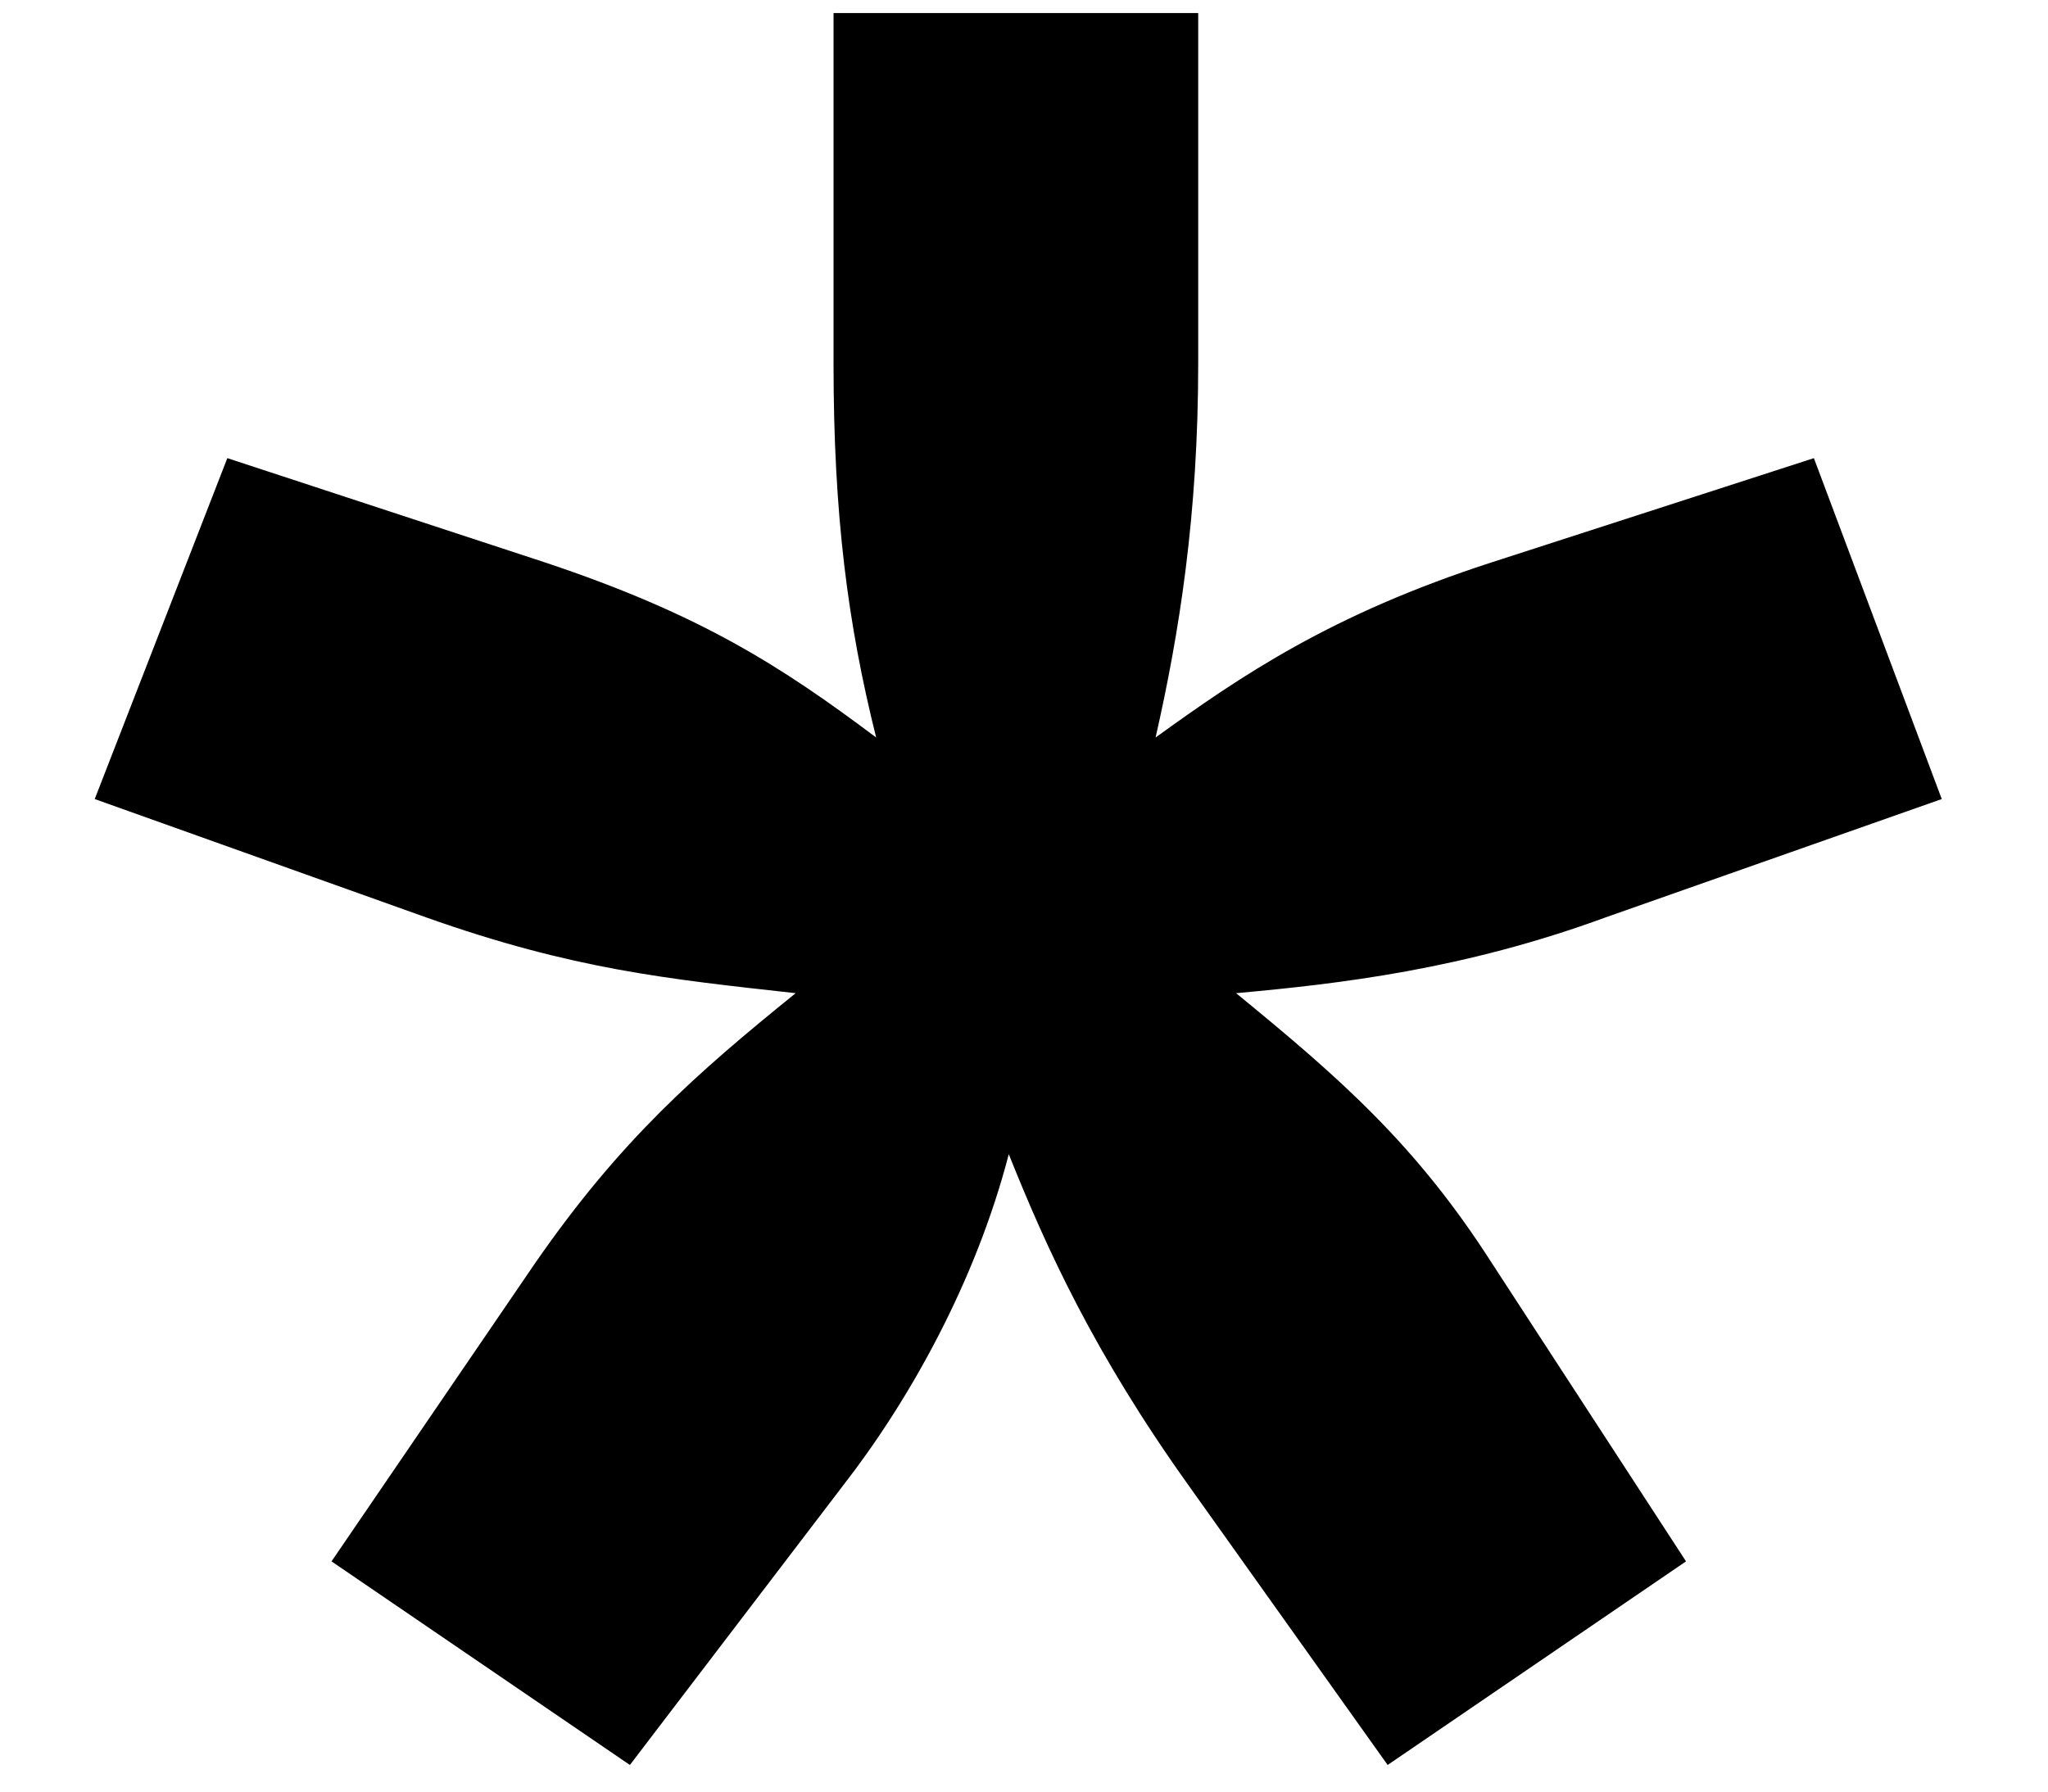
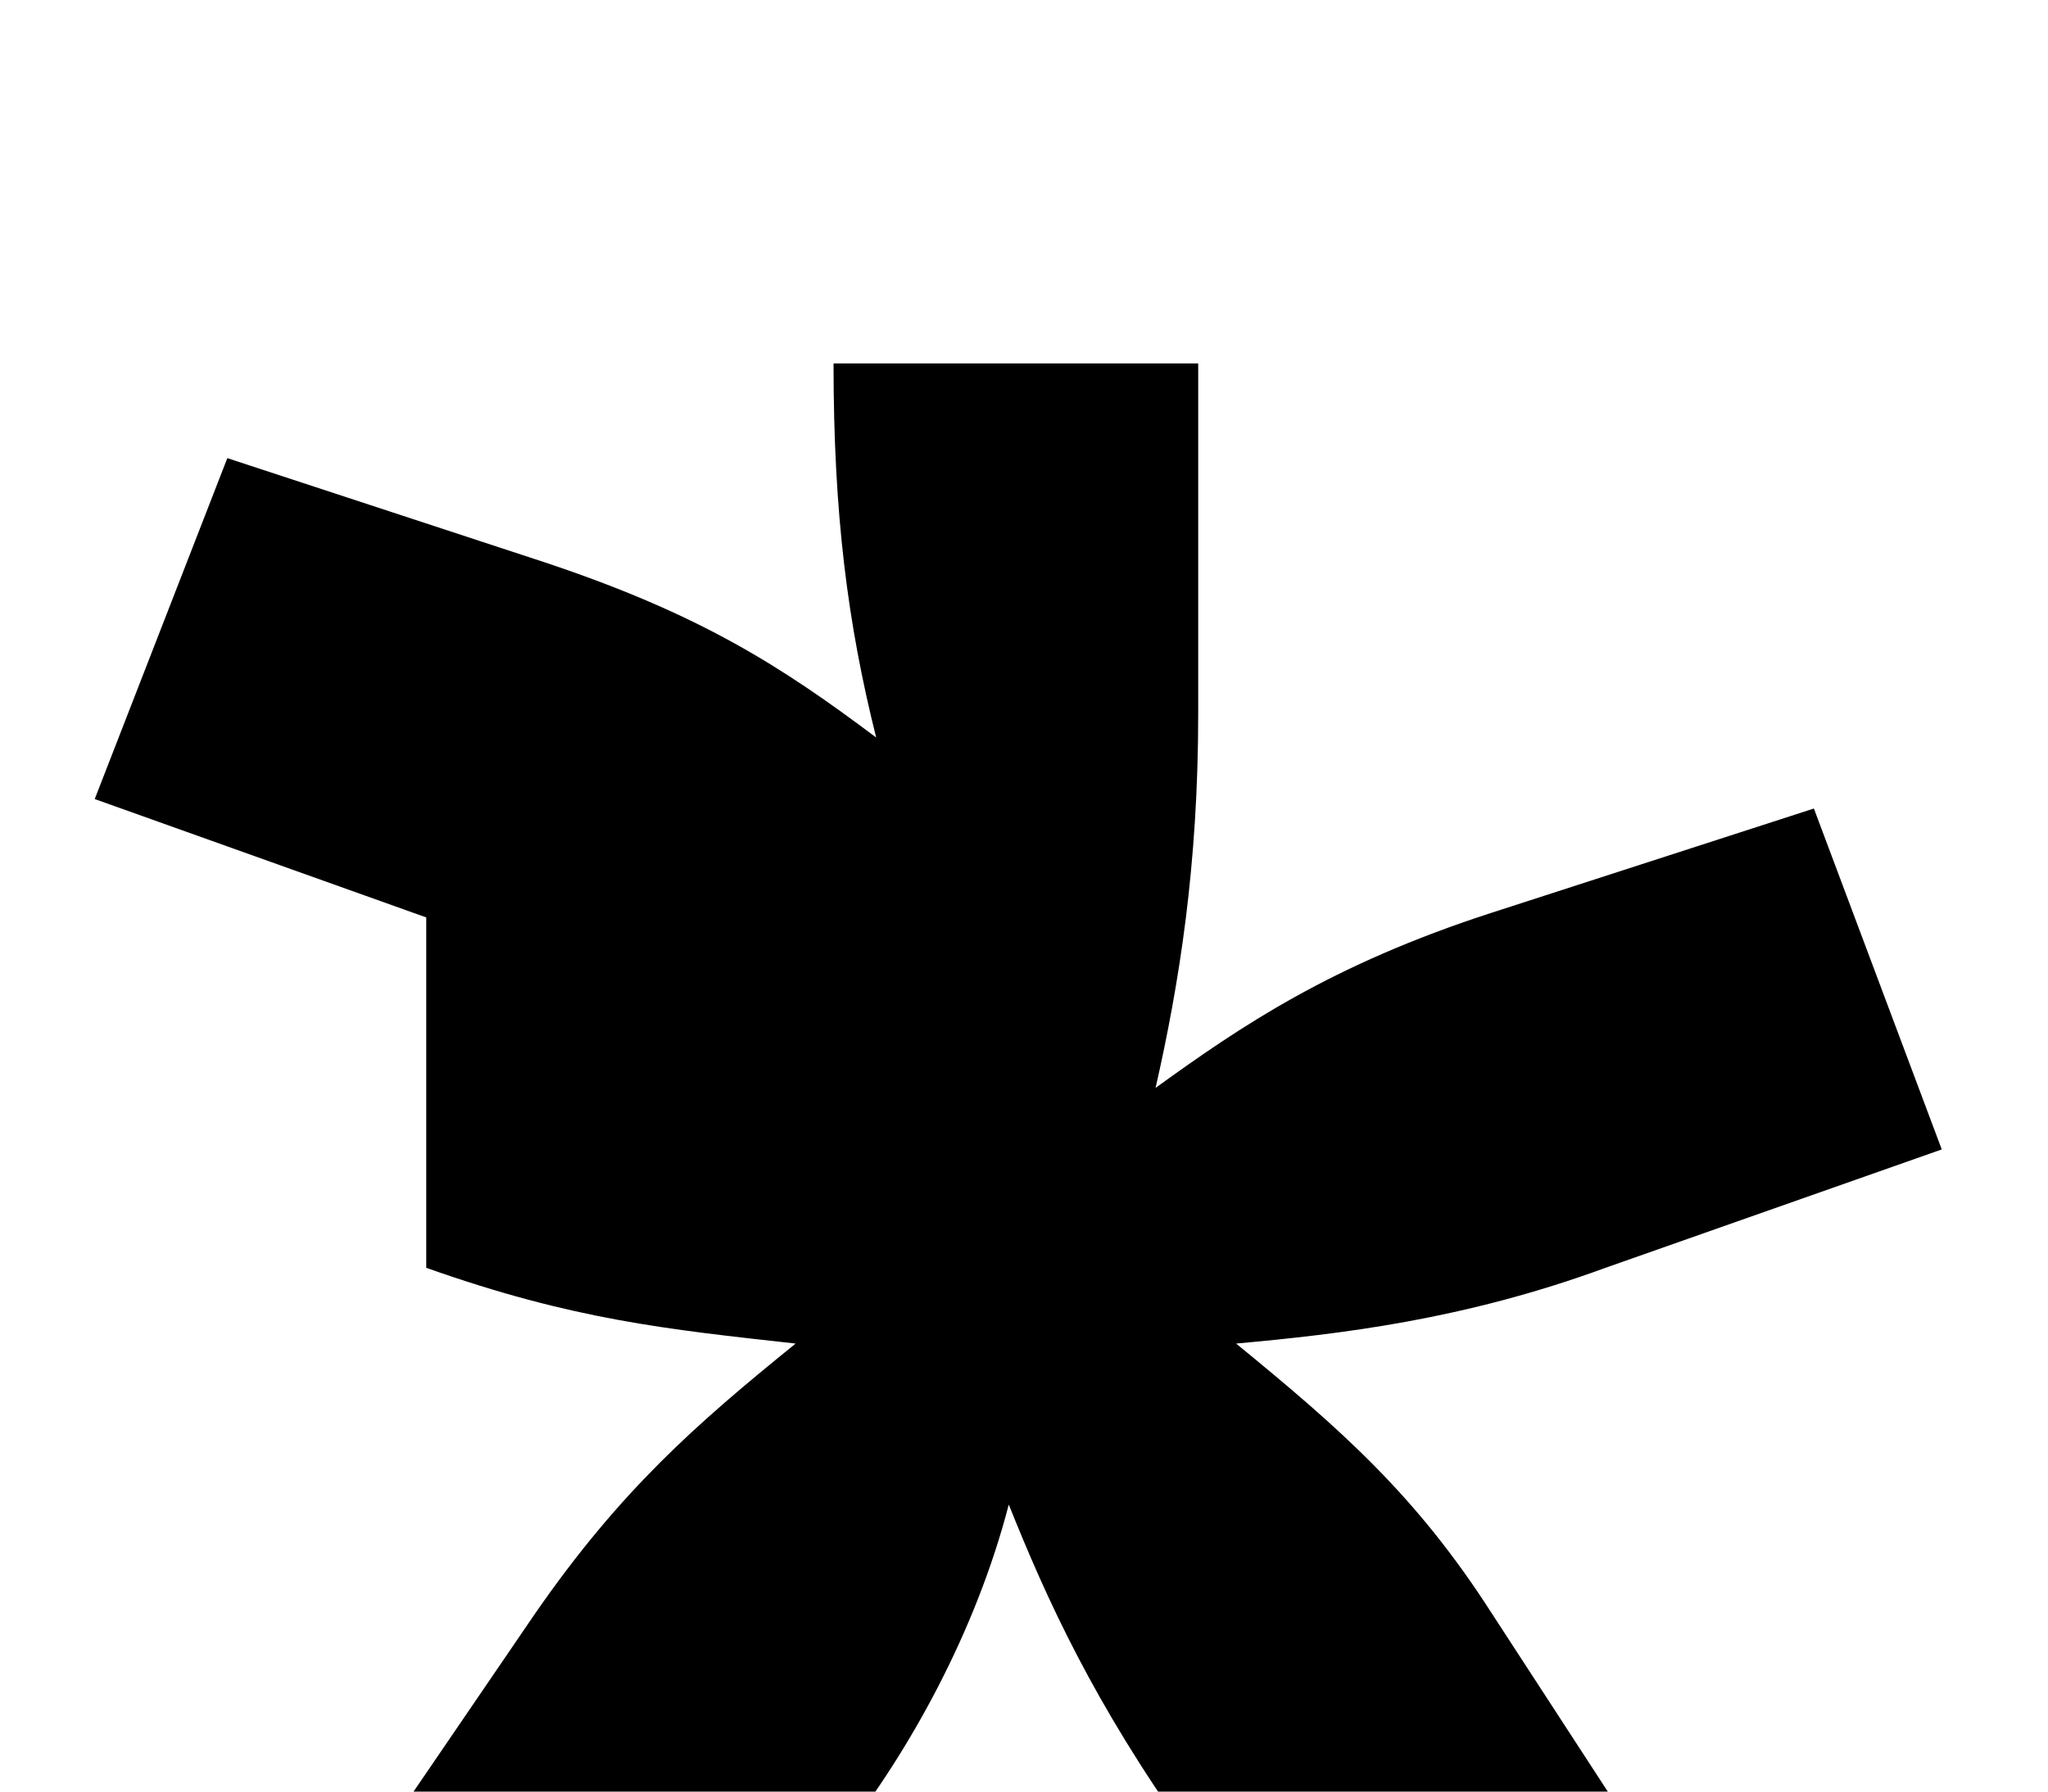
<svg xmlns="http://www.w3.org/2000/svg" fill="none" height="14" viewBox="0 0 16 14" width="16">
-   <path d="m3.33 7.169-2.59-.925 1.036-2.664 2.479.814c1.221.407 1.85.814 2.59 1.369-.222-.888-.333-1.739-.333-2.923v-2.738h2.849v2.738c0 1.184-.148 2.109-.333 2.923.666-.481 1.369-.962 2.627-1.369l2.516-.814.999 2.664-2.627.925c-1.11.407-2.072.518-2.886.592.814.666 1.406 1.184 1.998 2.109l1.517 2.331-2.331 1.591-1.554-2.183c-.74-1.036-1.11-1.85-1.406-2.59-.259.999-.777 1.924-1.295 2.59l-1.665 2.183-2.331-1.591 1.591-2.331c.666-.962 1.258-1.48 2.035-2.109-.999-.111-1.739-.185-2.886-.592z" fill="#000" />
+   <path d="m3.33 7.169-2.59-.925 1.036-2.664 2.479.814c1.221.407 1.85.814 2.59 1.369-.222-.888-.333-1.739-.333-2.923h2.849v2.738c0 1.184-.148 2.109-.333 2.923.666-.481 1.369-.962 2.627-1.369l2.516-.814.999 2.664-2.627.925c-1.11.407-2.072.518-2.886.592.814.666 1.406 1.184 1.998 2.109l1.517 2.331-2.331 1.591-1.554-2.183c-.74-1.036-1.11-1.85-1.406-2.59-.259.999-.777 1.924-1.295 2.59l-1.665 2.183-2.331-1.591 1.591-2.331c.666-.962 1.258-1.48 2.035-2.109-.999-.111-1.739-.185-2.886-.592z" fill="#000" />
</svg>